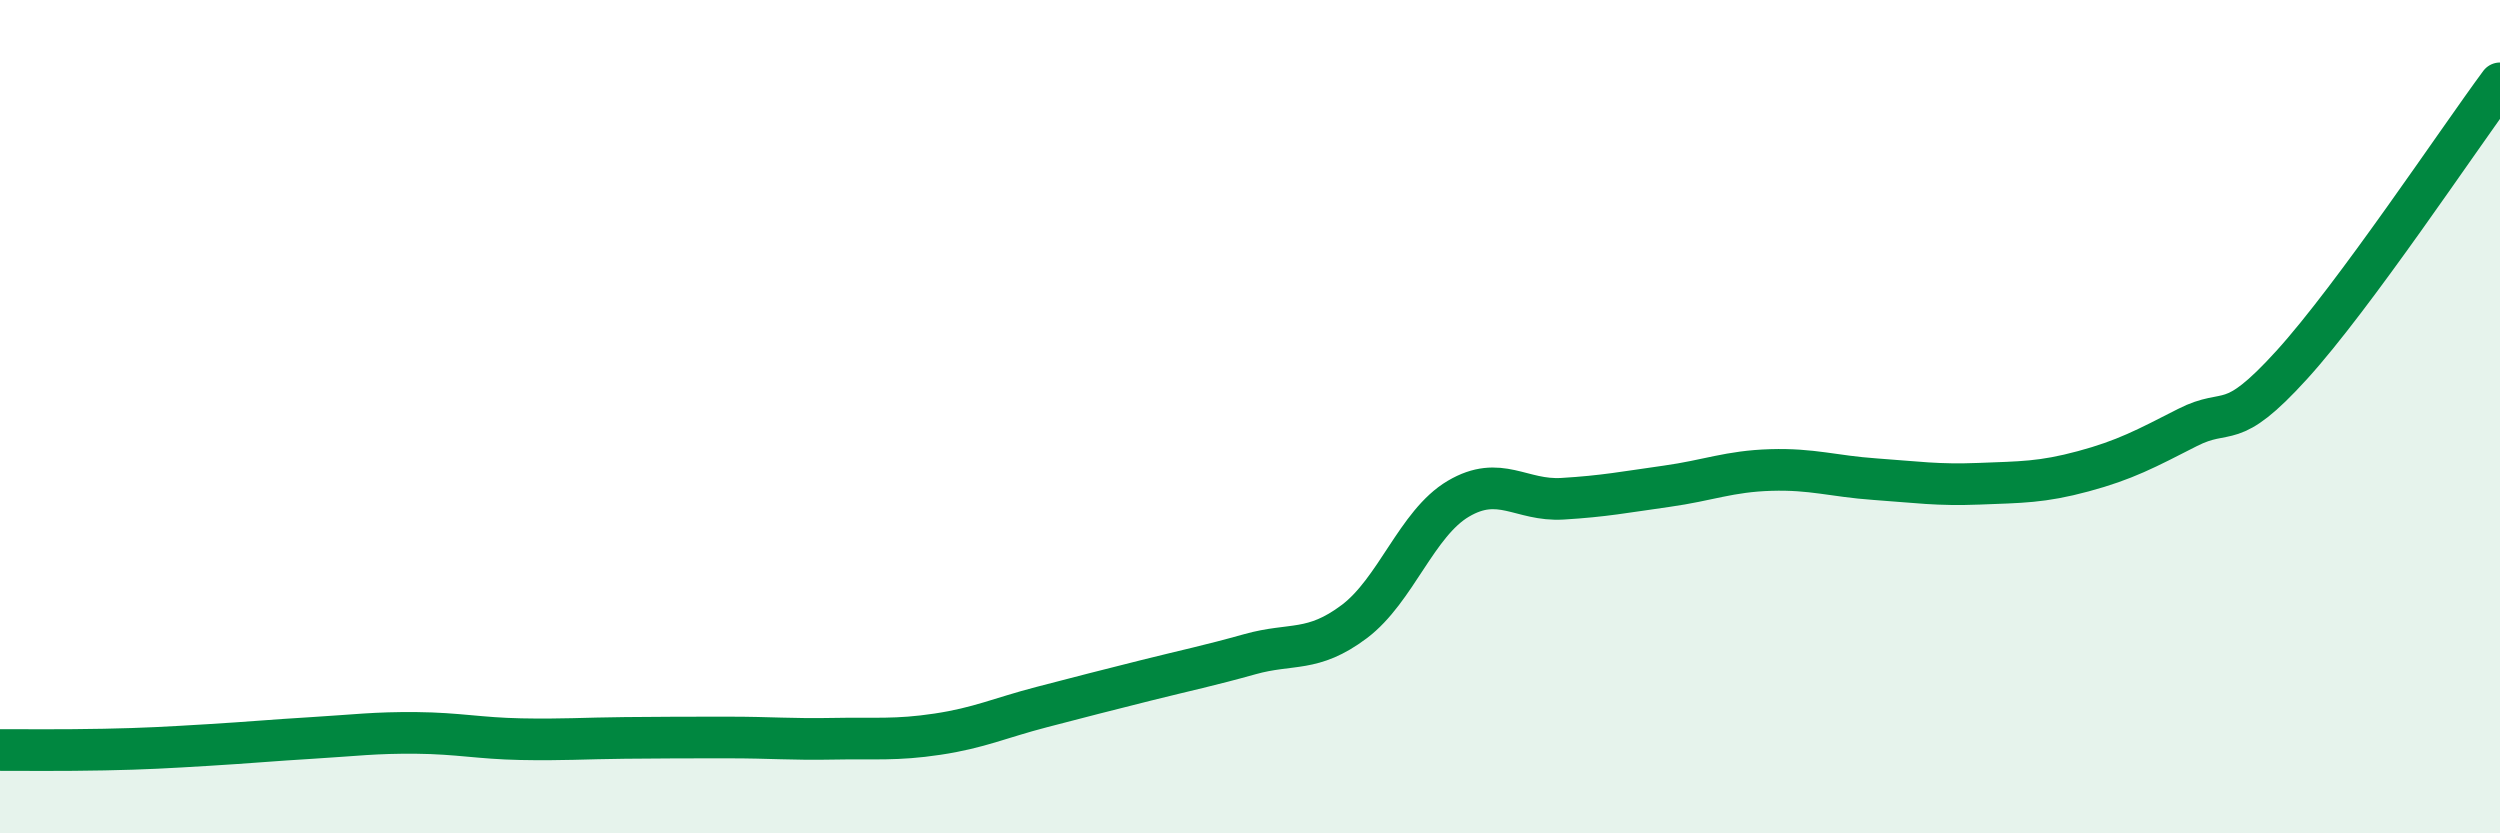
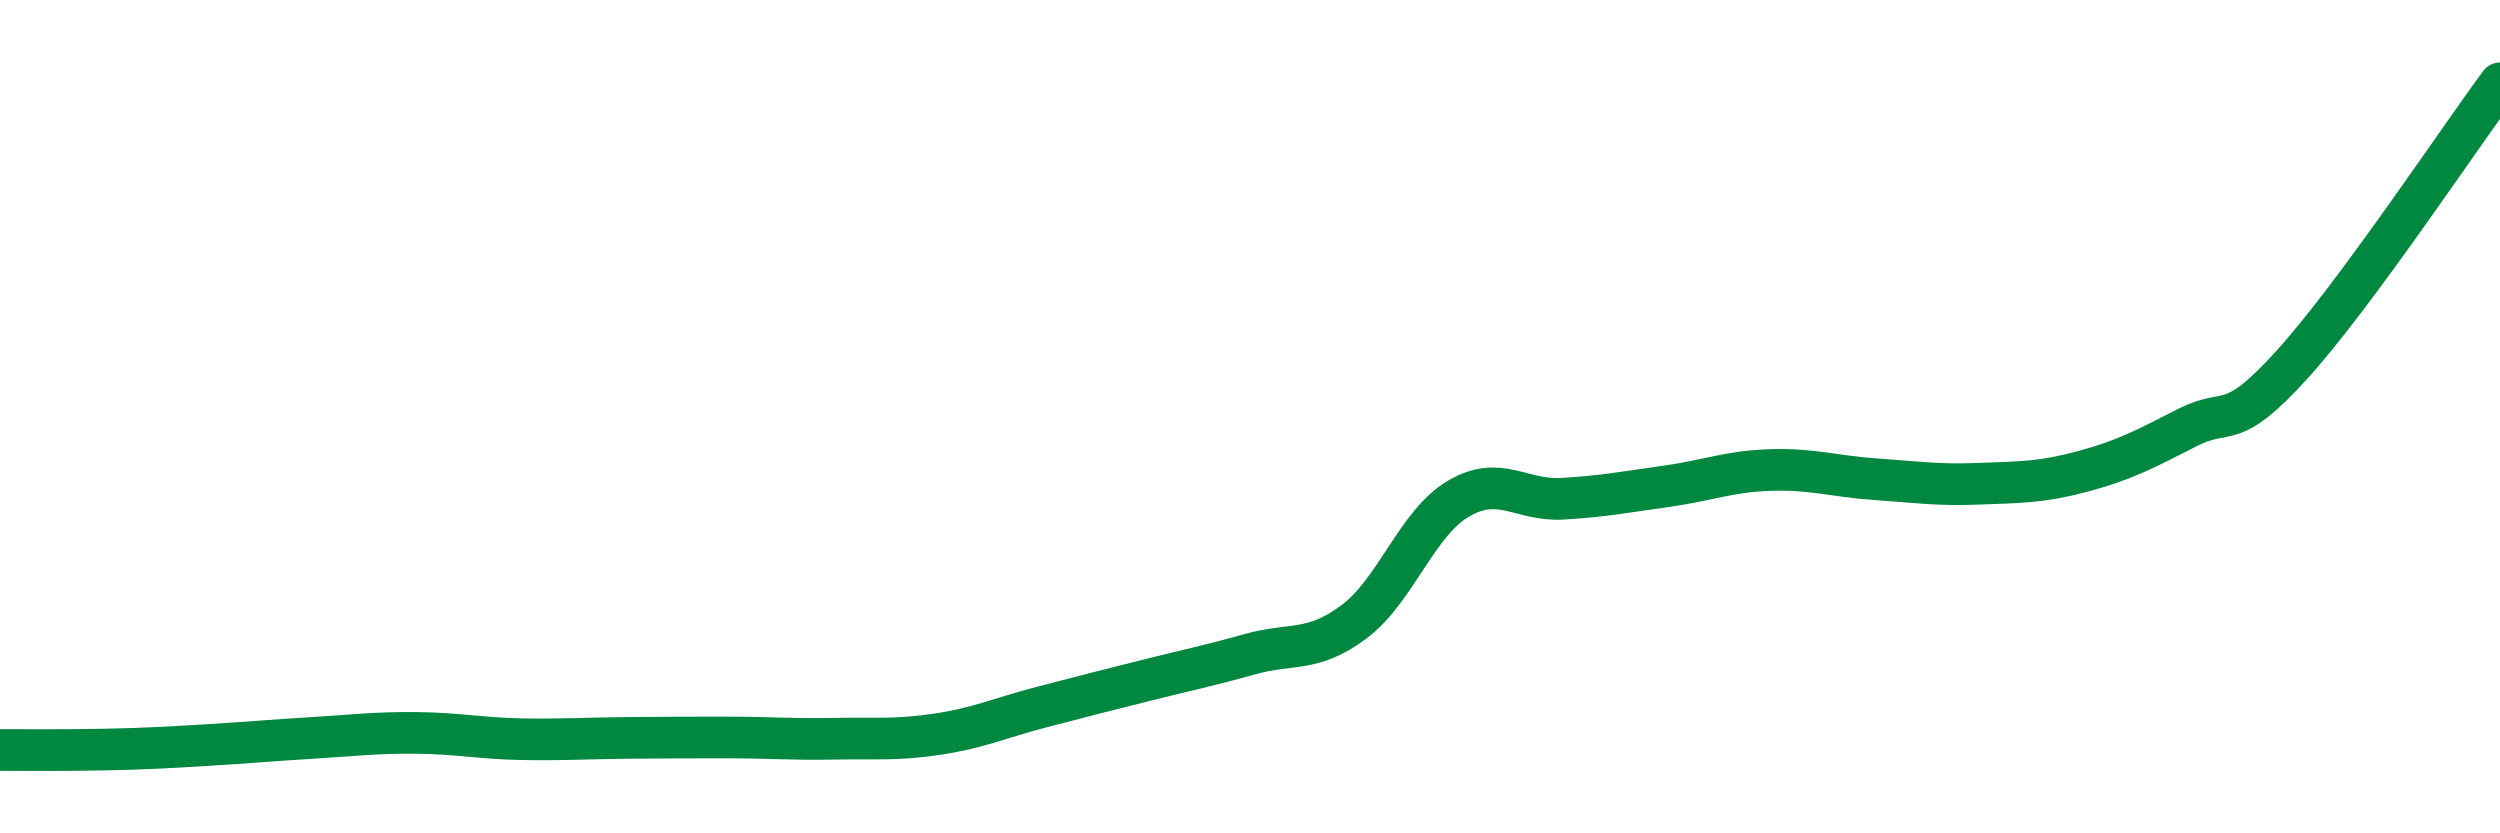
<svg xmlns="http://www.w3.org/2000/svg" width="60" height="20" viewBox="0 0 60 20">
-   <path d="M 0,18 C 0.5,18 1.5,18.01 2.5,17.99 C 3.5,17.97 4,17.94 5,17.88 C 6,17.82 6.5,17.77 7.5,17.71 C 8.5,17.65 9,17.58 10,17.59 C 11,17.6 11.5,17.72 12.5,17.74 C 13.5,17.76 14,17.72 15,17.71 C 16,17.7 16.5,17.7 17.5,17.7 C 18.5,17.7 19,17.75 20,17.73 C 21,17.71 21.5,17.77 22.5,17.62 C 23.5,17.47 24,17.23 25,16.97 C 26,16.71 26.5,16.58 27.5,16.33 C 28.5,16.08 29,15.98 30,15.7 C 31,15.42 31.5,15.67 32.5,14.92 C 33.5,14.17 34,12.56 35,11.97 C 36,11.38 36.5,12.03 37.5,11.97 C 38.5,11.91 39,11.81 40,11.67 C 41,11.53 41.5,11.31 42.5,11.28 C 43.5,11.25 44,11.43 45,11.5 C 46,11.57 46.5,11.65 47.5,11.61 C 48.5,11.57 49,11.58 50,11.31 C 51,11.04 51.5,10.77 52.5,10.26 C 53.5,9.75 53.5,10.41 55,8.76 C 56.5,7.11 59,3.35 60,2L60 20L0 20Z" fill="#008740" opacity="0.1" stroke-linecap="round" stroke-linejoin="round" />
  <path d="M 0,18 C 0.5,18 1.5,18.01 2.5,17.99 C 3.5,17.97 4,17.94 5,17.88 C 6,17.82 6.5,17.77 7.5,17.71 C 8.5,17.65 9,17.58 10,17.59 C 11,17.6 11.5,17.72 12.5,17.74 C 13.5,17.76 14,17.72 15,17.71 C 16,17.7 16.5,17.7 17.5,17.7 C 18.5,17.7 19,17.75 20,17.73 C 21,17.71 21.5,17.77 22.5,17.62 C 23.5,17.47 24,17.23 25,16.97 C 26,16.71 26.5,16.58 27.5,16.33 C 28.5,16.08 29,15.98 30,15.7 C 31,15.42 31.5,15.67 32.5,14.92 C 33.5,14.17 34,12.56 35,11.97 C 36,11.38 36.5,12.03 37.5,11.97 C 38.5,11.91 39,11.81 40,11.67 C 41,11.53 41.5,11.31 42.5,11.28 C 43.5,11.25 44,11.43 45,11.5 C 46,11.57 46.5,11.65 47.5,11.61 C 48.5,11.57 49,11.58 50,11.31 C 51,11.04 51.5,10.77 52.5,10.26 C 53.5,9.75 53.5,10.41 55,8.76 C 56.5,7.11 59,3.35 60,2" stroke="#008740" stroke-width="1" fill="none" stroke-linecap="round" stroke-linejoin="round" />
</svg>